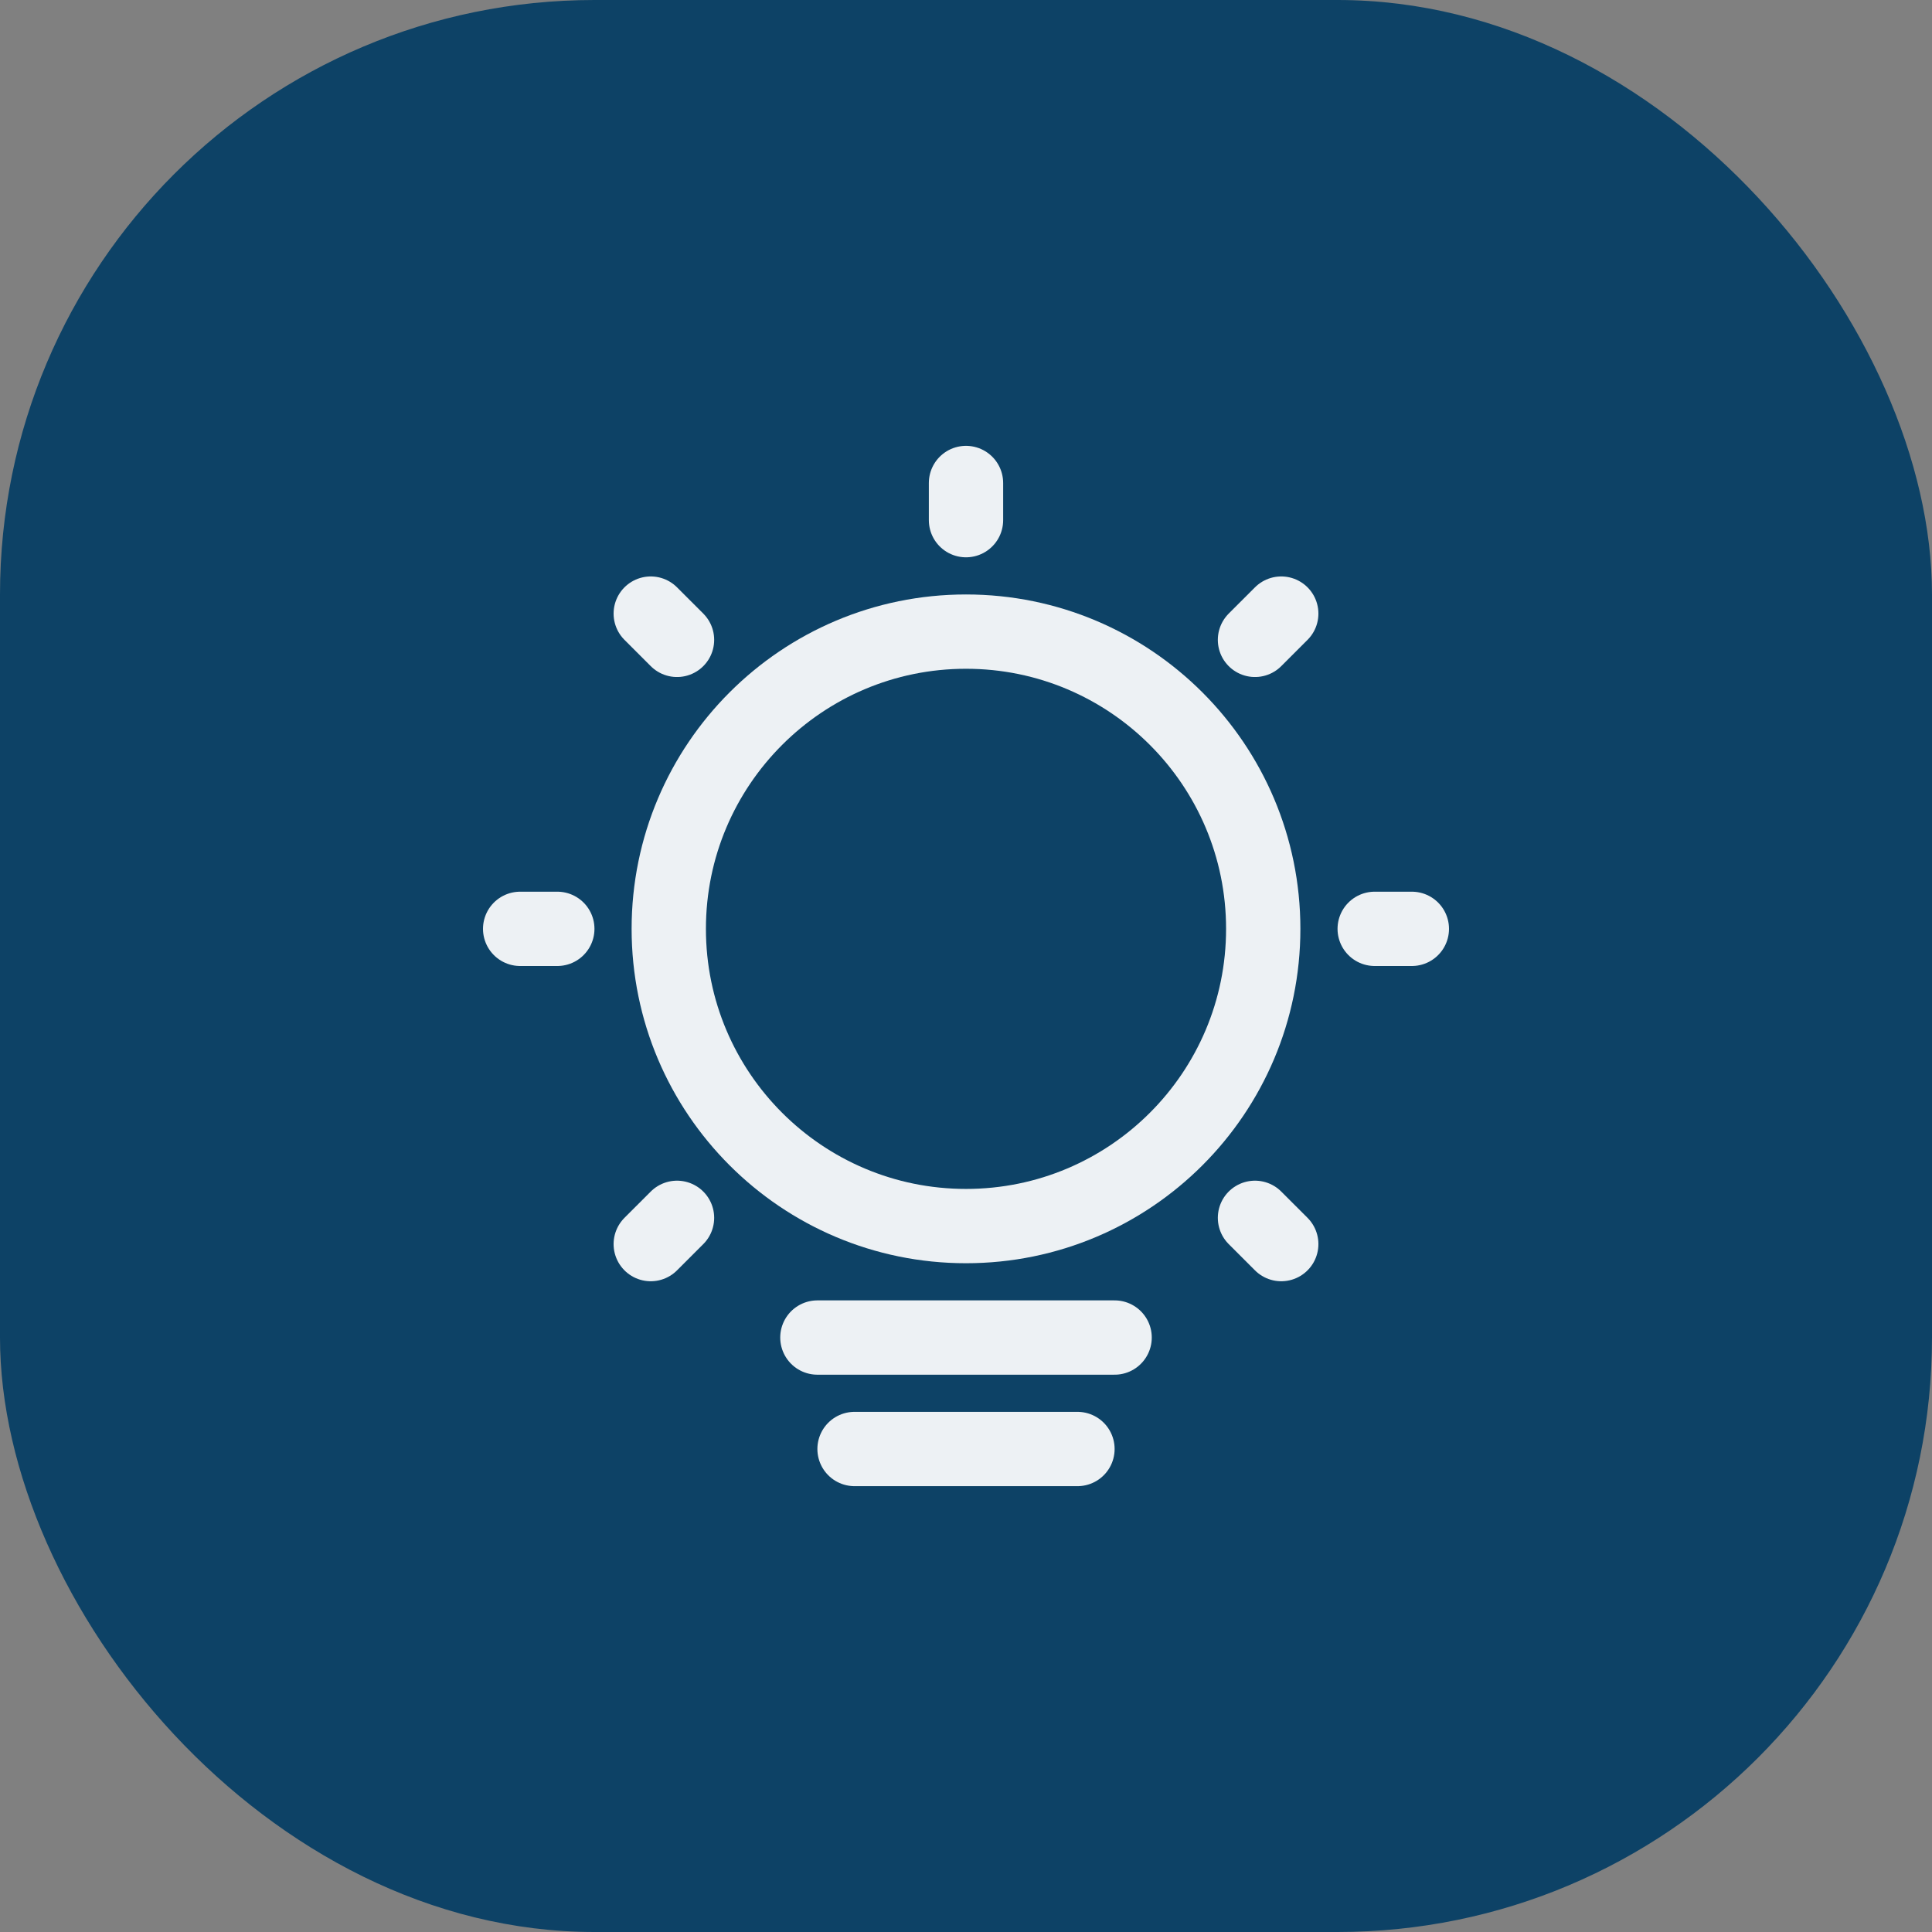
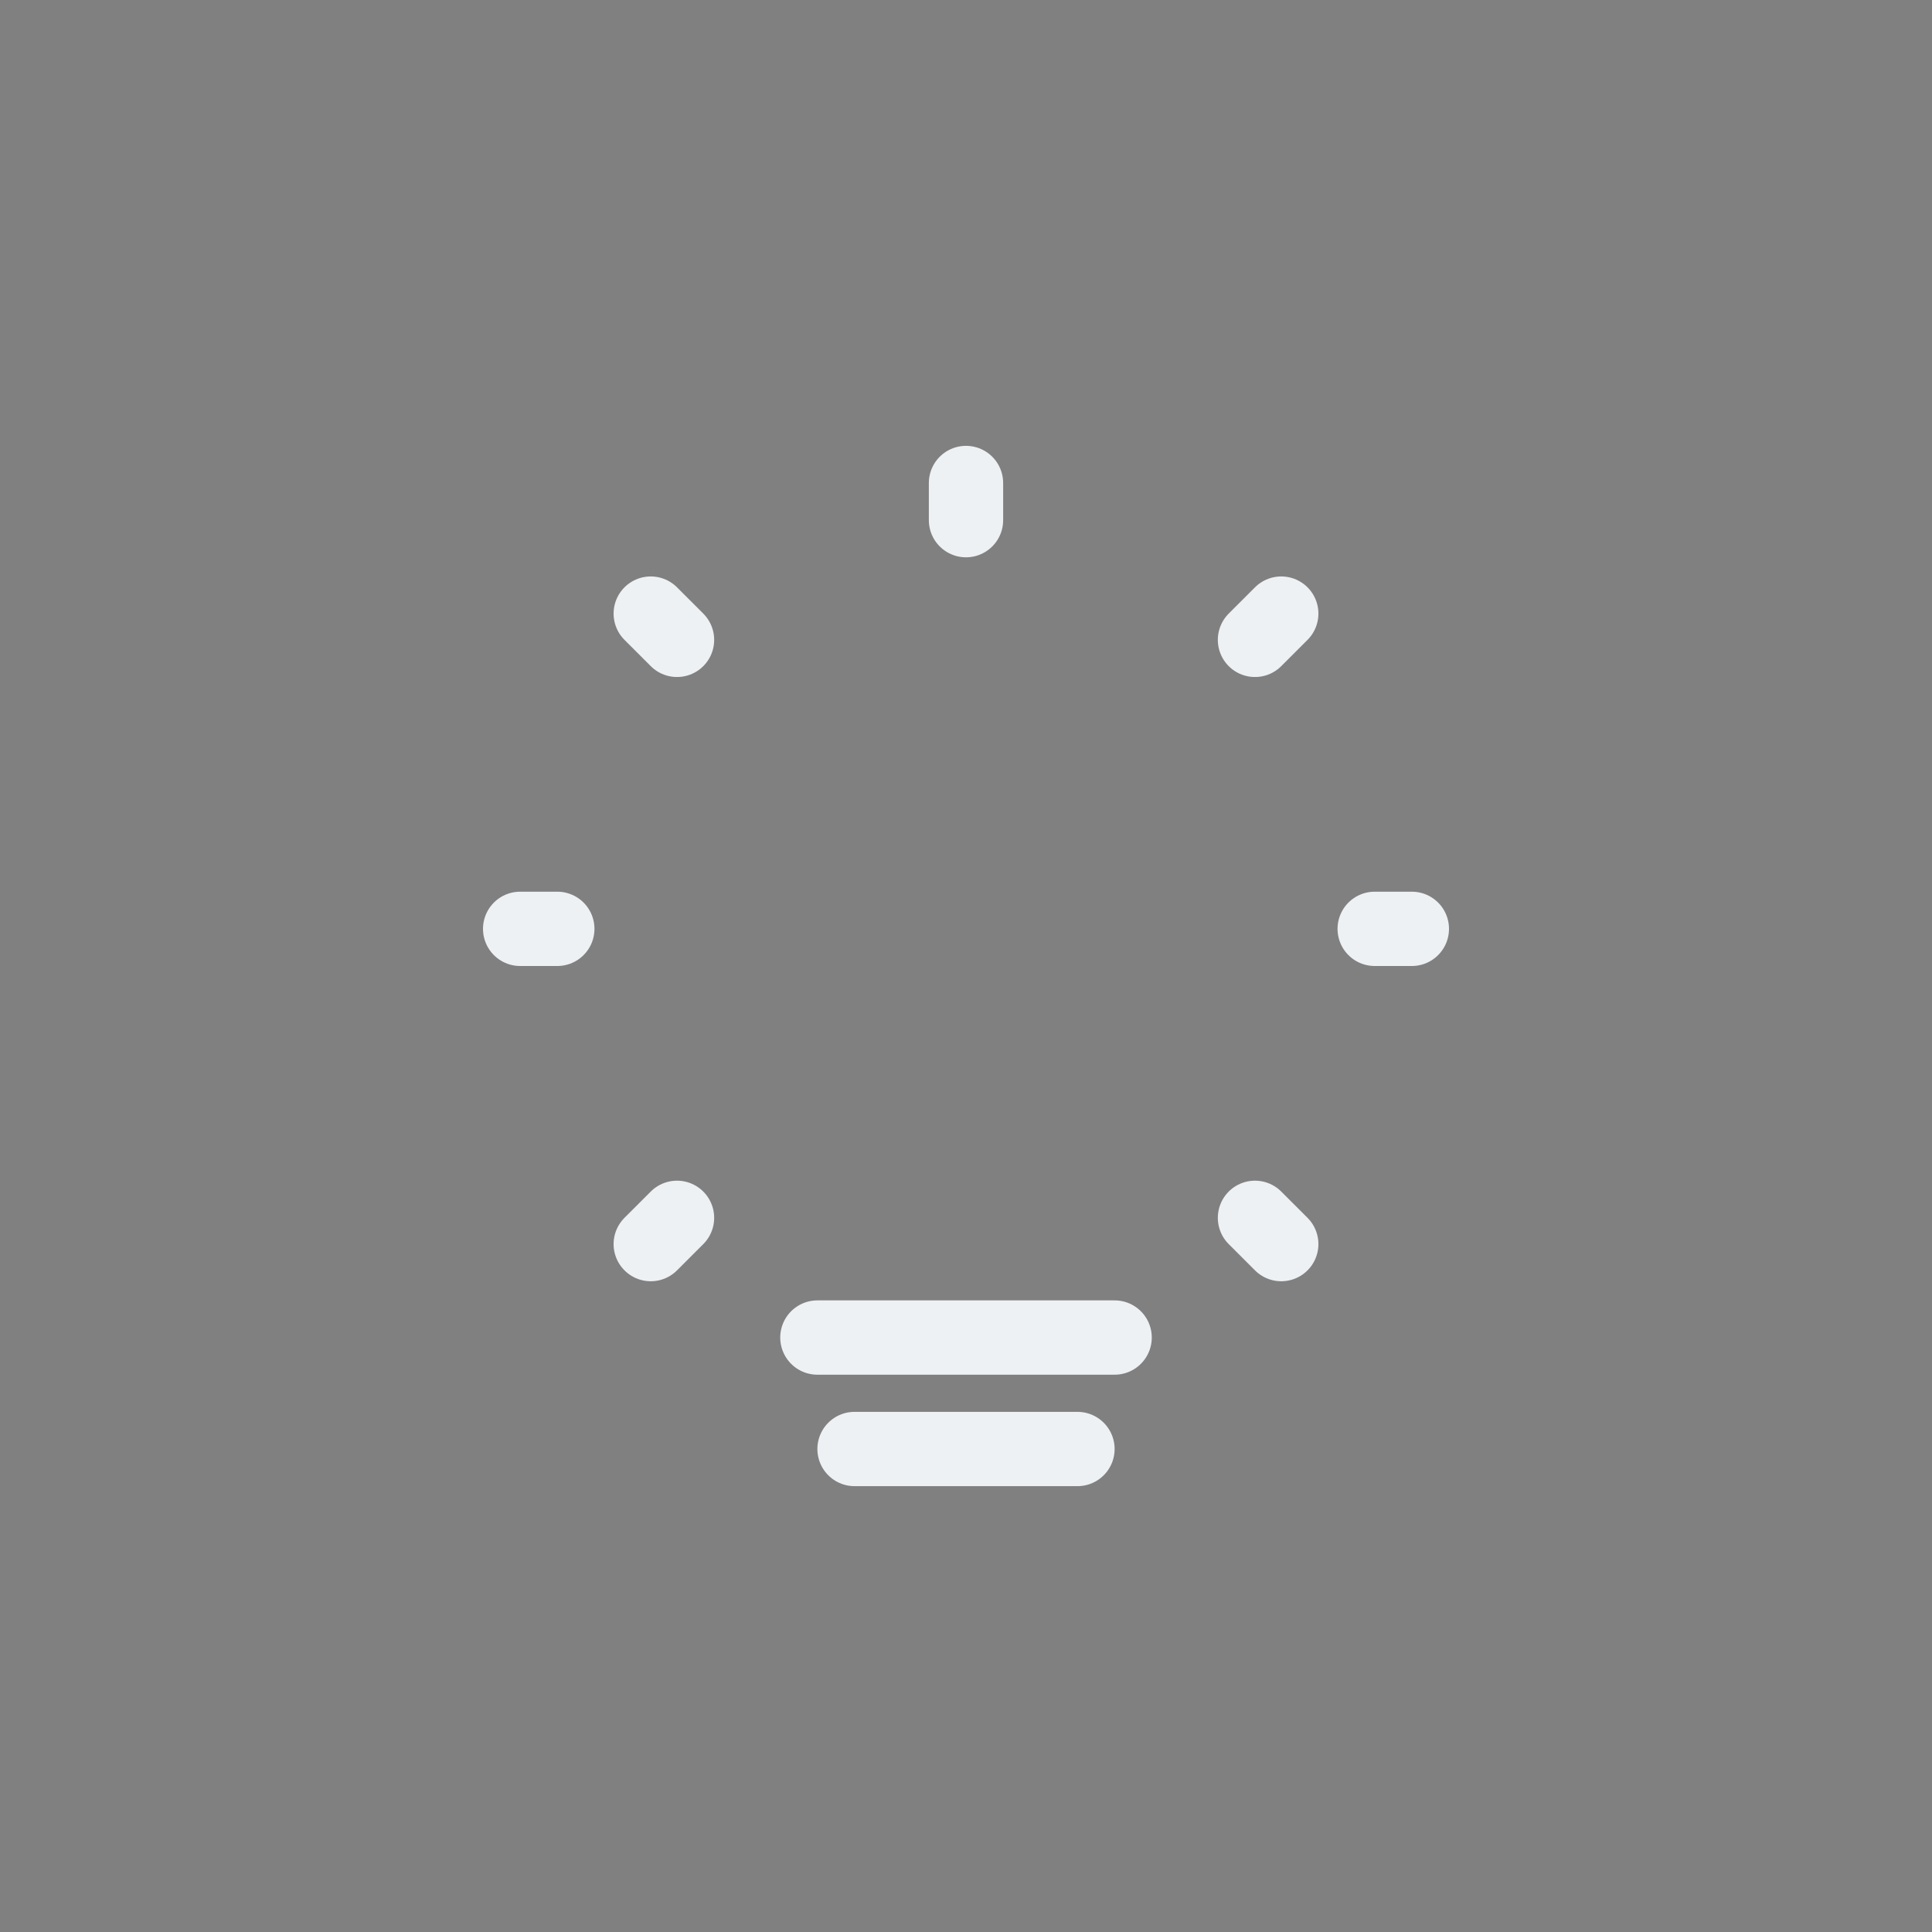
<svg xmlns="http://www.w3.org/2000/svg" width="52" height="52" viewBox="0 0 52 52" fill="none">
  <rect x="0" y="0" width="52" height="52" fill="#808080" stroke="none" />
-   <rect width="52" height="52" rx="16" fill="#0D4266" />
-   <path d="M34 25C34 27.209 33.105 29.209 31.657 30.657C30.209 32.105 28.209 33 26 33C21.582 33 18 29.418 18 25C18 20.582 21.582 17 26 17C30.418 17 34 20.582 34 25Z" stroke="#EDF1F4" stroke-width="2" stroke-linecap="round" stroke-linejoin="round" />
  <path d="M22 36H30" stroke="#EDF1F4" stroke-width="2" stroke-linecap="round" stroke-linejoin="round" />
  <path d="M26 13L26 14" stroke="#EDF1F4" stroke-width="2" stroke-linecap="round" stroke-linejoin="round" />
  <path d="M17.515 16.515L18.222 17.222" stroke="#EDF1F4" stroke-width="2" stroke-linecap="round" stroke-linejoin="round" />
  <path d="M33.778 32.778L34.485 33.485" stroke="#EDF1F4" stroke-width="2" stroke-linecap="round" stroke-linejoin="round" />
  <path d="M17.515 33.485L18.222 32.778" stroke="#EDF1F4" stroke-width="2" stroke-linecap="round" stroke-linejoin="round" />
  <path d="M33.778 17.222L34.485 16.515" stroke="#EDF1F4" stroke-width="2" stroke-linecap="round" stroke-linejoin="round" />
  <path d="M23 39H29" stroke="#EDF1F4" stroke-width="2" stroke-linecap="round" stroke-linejoin="round" />
  <path d="M14 25L15 25" stroke="#EDF1F4" stroke-width="2" stroke-linecap="round" stroke-linejoin="round" />
  <path d="M37 25L38 25" stroke="#EDF1F4" stroke-width="2" stroke-linecap="round" stroke-linejoin="round" />
</svg>